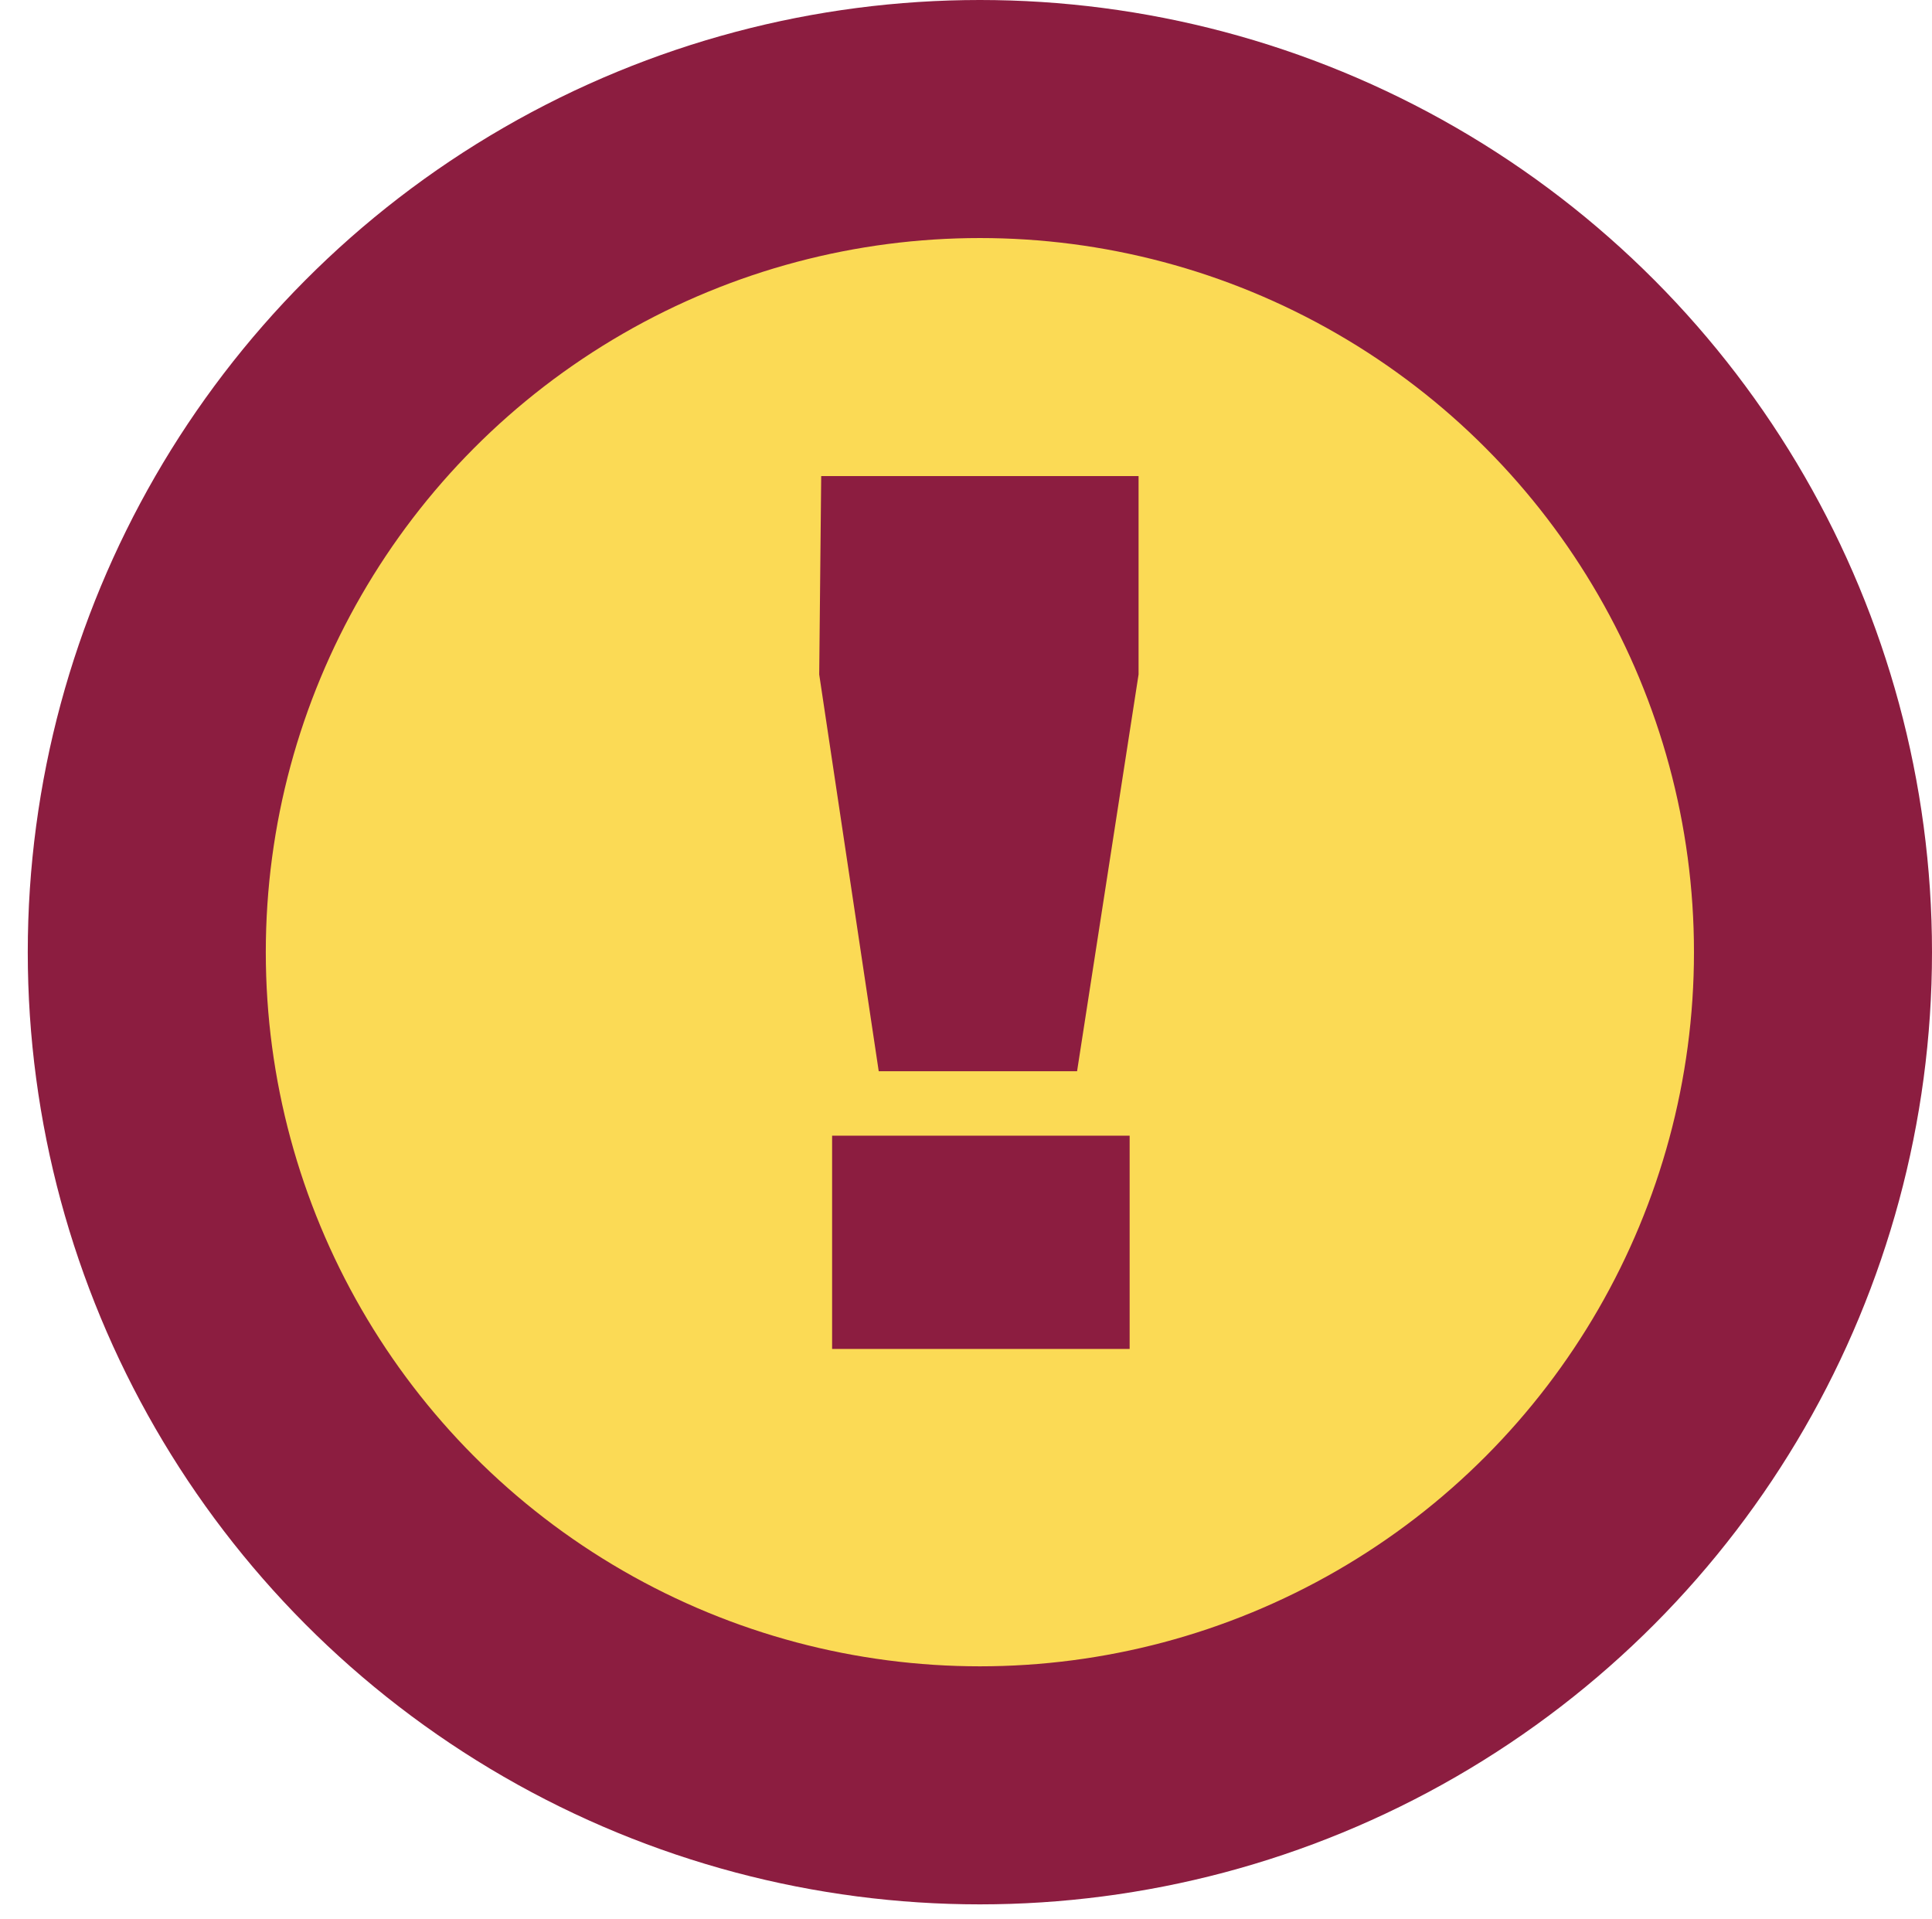
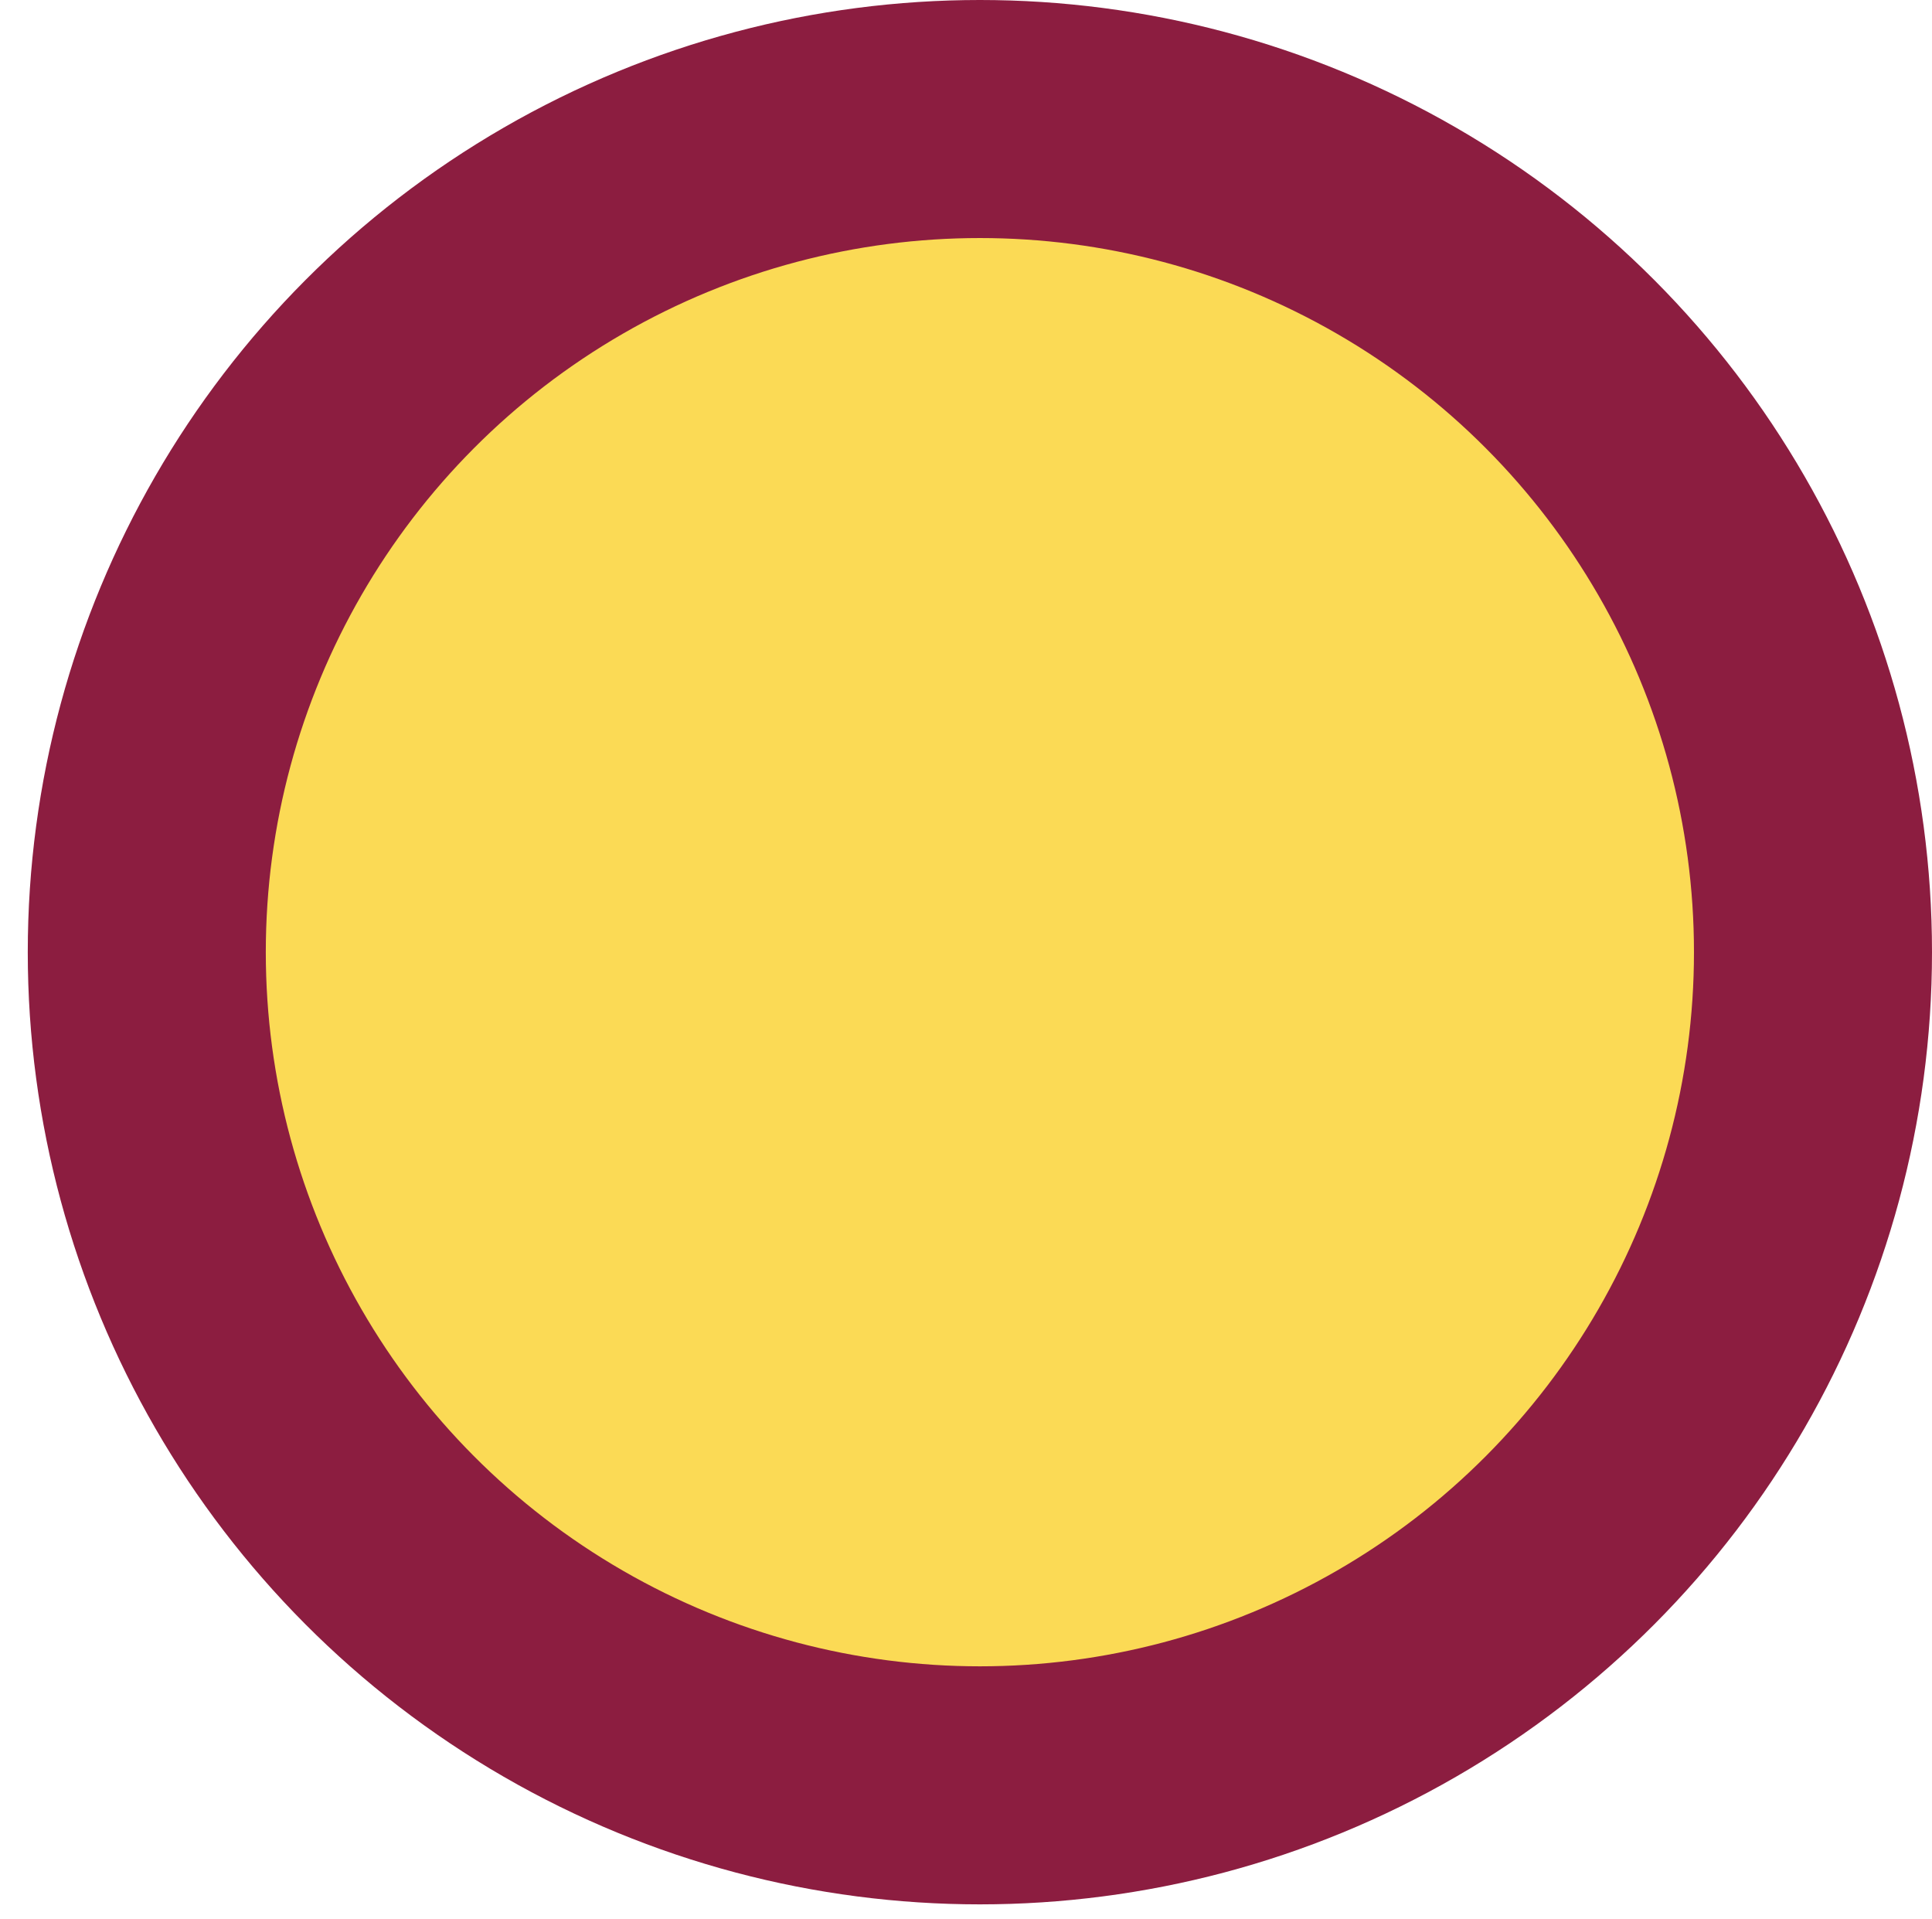
<svg xmlns="http://www.w3.org/2000/svg" id="Layer_1" data-name="Layer 1" viewBox="0 0 19.48 19.35">
  <defs>
    <style>.cls-1{fill:#fbda55;stroke:#8c1d40;stroke-width:2.4px;}.cls-2{fill:#8c1d40;}</style>
  </defs>
  <circle class="cls-1" cx="9.88" cy="9.6" r="8.4" />
-   <path class="cls-2" d="M8.28,4.8h3.2v2l-.62,4h-2l-.6-4Zm.11,6.65h3V13.6h-3Z" />
</svg>